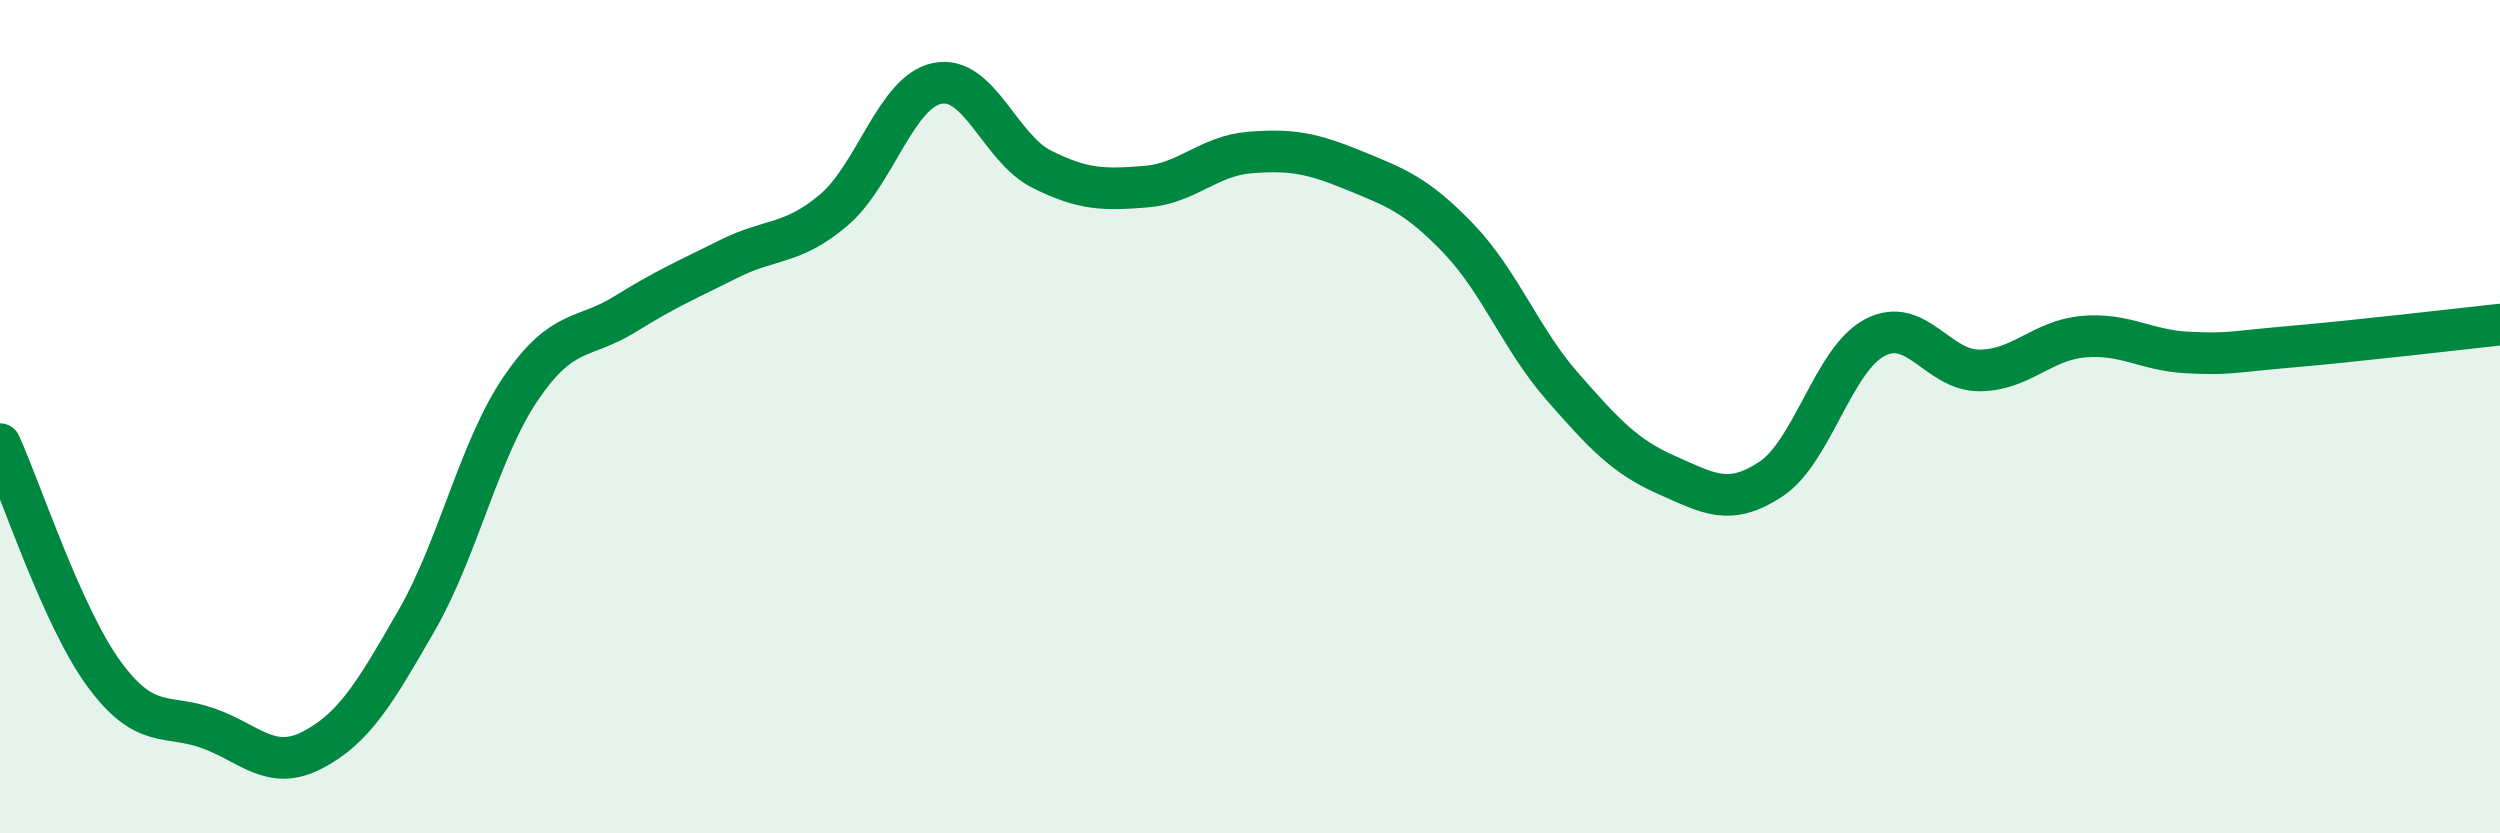
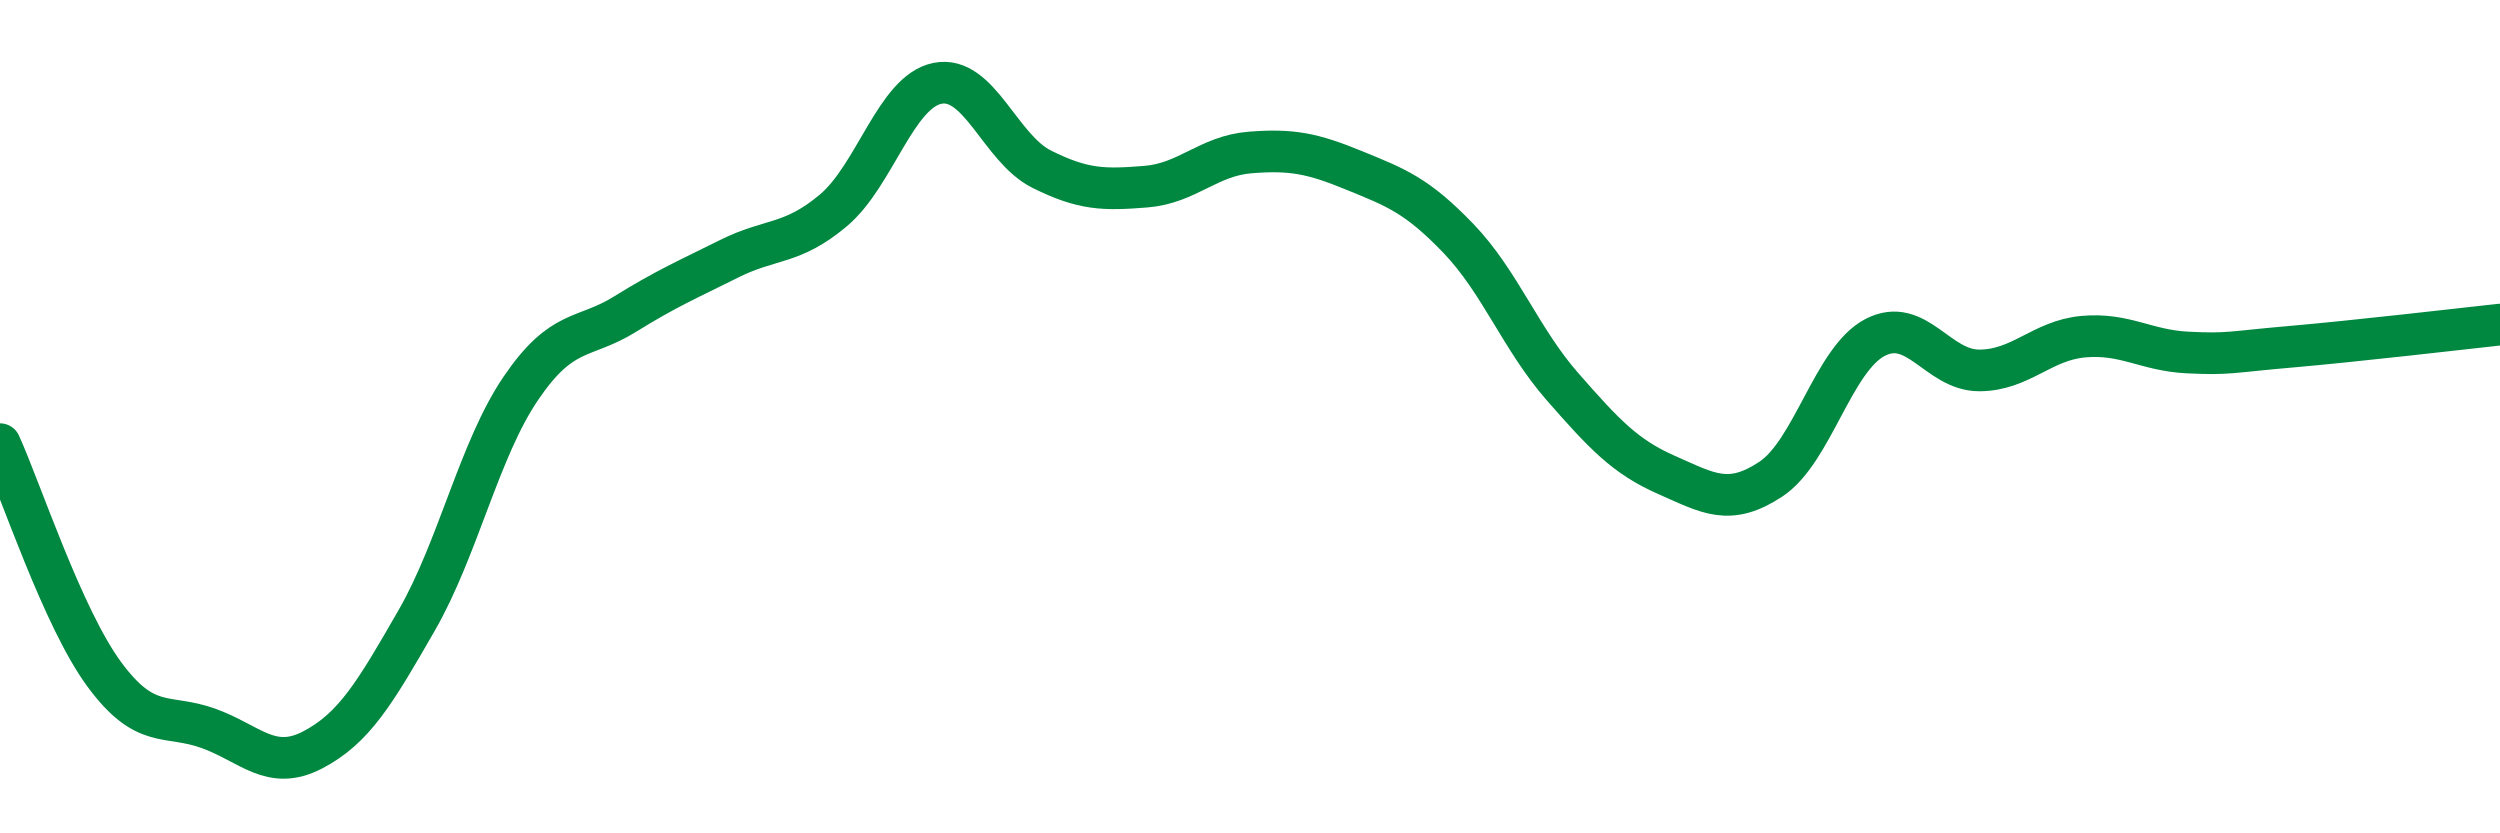
<svg xmlns="http://www.w3.org/2000/svg" width="60" height="20" viewBox="0 0 60 20">
-   <path d="M 0,10.66 C 0.5,11.76 1.5,14.82 2.5,16.18 C 3.5,17.54 4,17.12 5,17.48 C 6,17.84 6.5,18.52 7.5,18 C 8.5,17.48 9,16.63 10,14.89 C 11,13.15 11.5,10.79 12.5,9.32 C 13.5,7.85 14,8.16 15,7.54 C 16,6.92 16.5,6.71 17.5,6.21 C 18.5,5.71 19,5.89 20,5.05 C 21,4.21 21.5,2.2 22.5,2 C 23.5,1.8 24,3.56 25,4.06 C 26,4.56 26.5,4.56 27.5,4.48 C 28.5,4.4 29,3.74 30,3.66 C 31,3.58 31.5,3.68 32.5,4.09 C 33.5,4.5 34,4.68 35,5.72 C 36,6.76 36.5,8.14 37.5,9.28 C 38.5,10.42 39,10.96 40,11.4 C 41,11.84 41.5,12.16 42.5,11.5 C 43.5,10.84 44,8.62 45,8.1 C 46,7.58 46.5,8.89 47.5,8.89 C 48.5,8.89 49,8.17 50,8.08 C 51,7.99 51.5,8.41 52.5,8.46 C 53.5,8.51 53.5,8.45 55,8.32 C 56.5,8.19 59,7.9 60,7.79L60 20L0 20Z" fill="#008740" opacity="0.1" stroke-linecap="round" stroke-linejoin="round" />
  <path d="M 0,10.66 C 0.5,11.76 1.5,14.82 2.5,16.18 C 3.5,17.54 4,17.12 5,17.48 C 6,17.84 6.5,18.52 7.5,18 C 8.5,17.48 9,16.63 10,14.89 C 11,13.15 11.5,10.79 12.5,9.32 C 13.5,7.85 14,8.16 15,7.54 C 16,6.92 16.5,6.71 17.5,6.21 C 18.5,5.71 19,5.89 20,5.05 C 21,4.21 21.5,2.2 22.5,2 C 23.5,1.8 24,3.56 25,4.06 C 26,4.56 26.5,4.56 27.5,4.48 C 28.5,4.4 29,3.74 30,3.66 C 31,3.58 31.5,3.68 32.5,4.09 C 33.5,4.5 34,4.68 35,5.72 C 36,6.76 36.5,8.14 37.5,9.28 C 38.5,10.42 39,10.96 40,11.4 C 41,11.84 41.5,12.16 42.5,11.5 C 43.5,10.84 44,8.62 45,8.1 C 46,7.58 46.5,8.89 47.5,8.89 C 48.5,8.89 49,8.17 50,8.08 C 51,7.99 51.5,8.41 52.5,8.46 C 53.5,8.51 53.5,8.45 55,8.32 C 56.5,8.19 59,7.9 60,7.79" stroke="#008740" stroke-width="1" fill="none" stroke-linecap="round" stroke-linejoin="round" />
</svg>